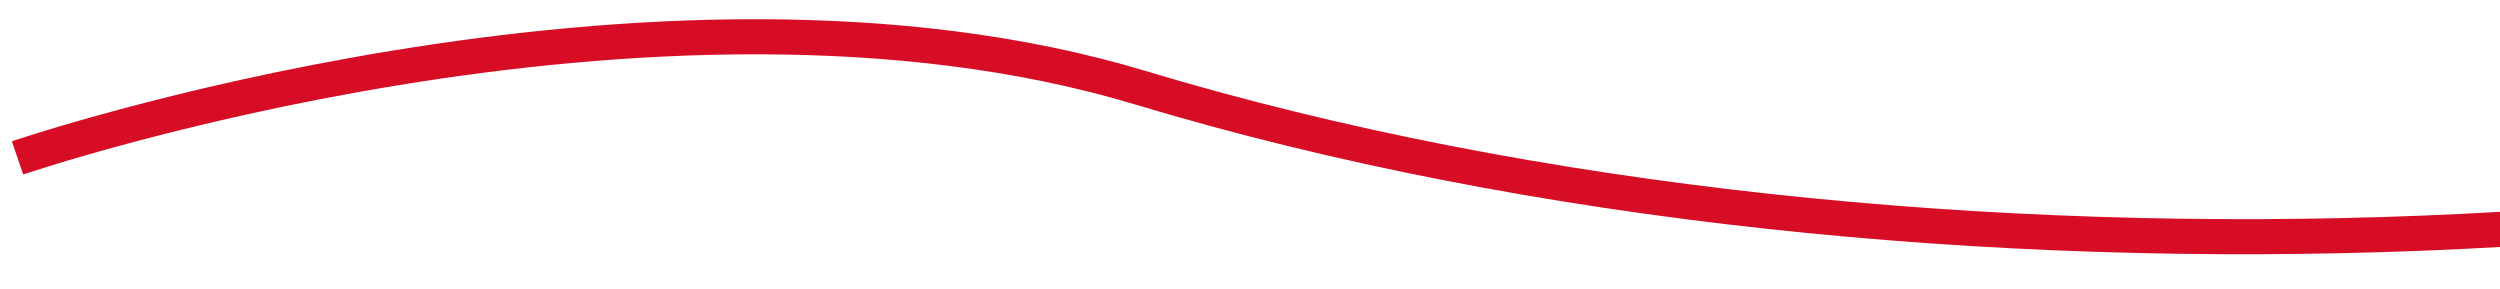
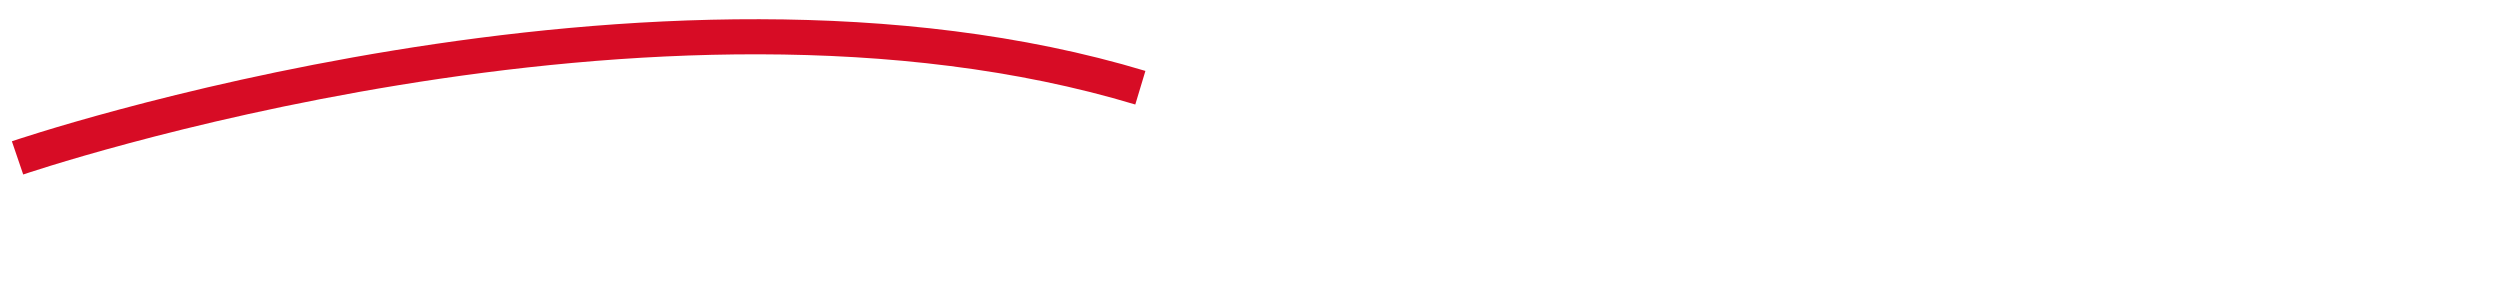
<svg xmlns="http://www.w3.org/2000/svg" width="285" height="32.906" viewBox="0 0 285 32.906">
  <defs>
    <style>
      .cls-1 {
        fill: none;
        stroke: #d70c25;
        stroke-width: 4px;
        fill-rule: evenodd;
      }
    </style>
  </defs>
-   <path id="形状_1" data-name="形状 1" class="cls-1" d="M467,596s72.479-24.73,128-8c89.97,27.111,209.286,19.793,270-8" transform="translate(-465 -578)" />
+   <path id="形状_1" data-name="形状 1" class="cls-1" d="M467,596s72.479-24.73,128-8" transform="translate(-465 -578)" />
</svg>